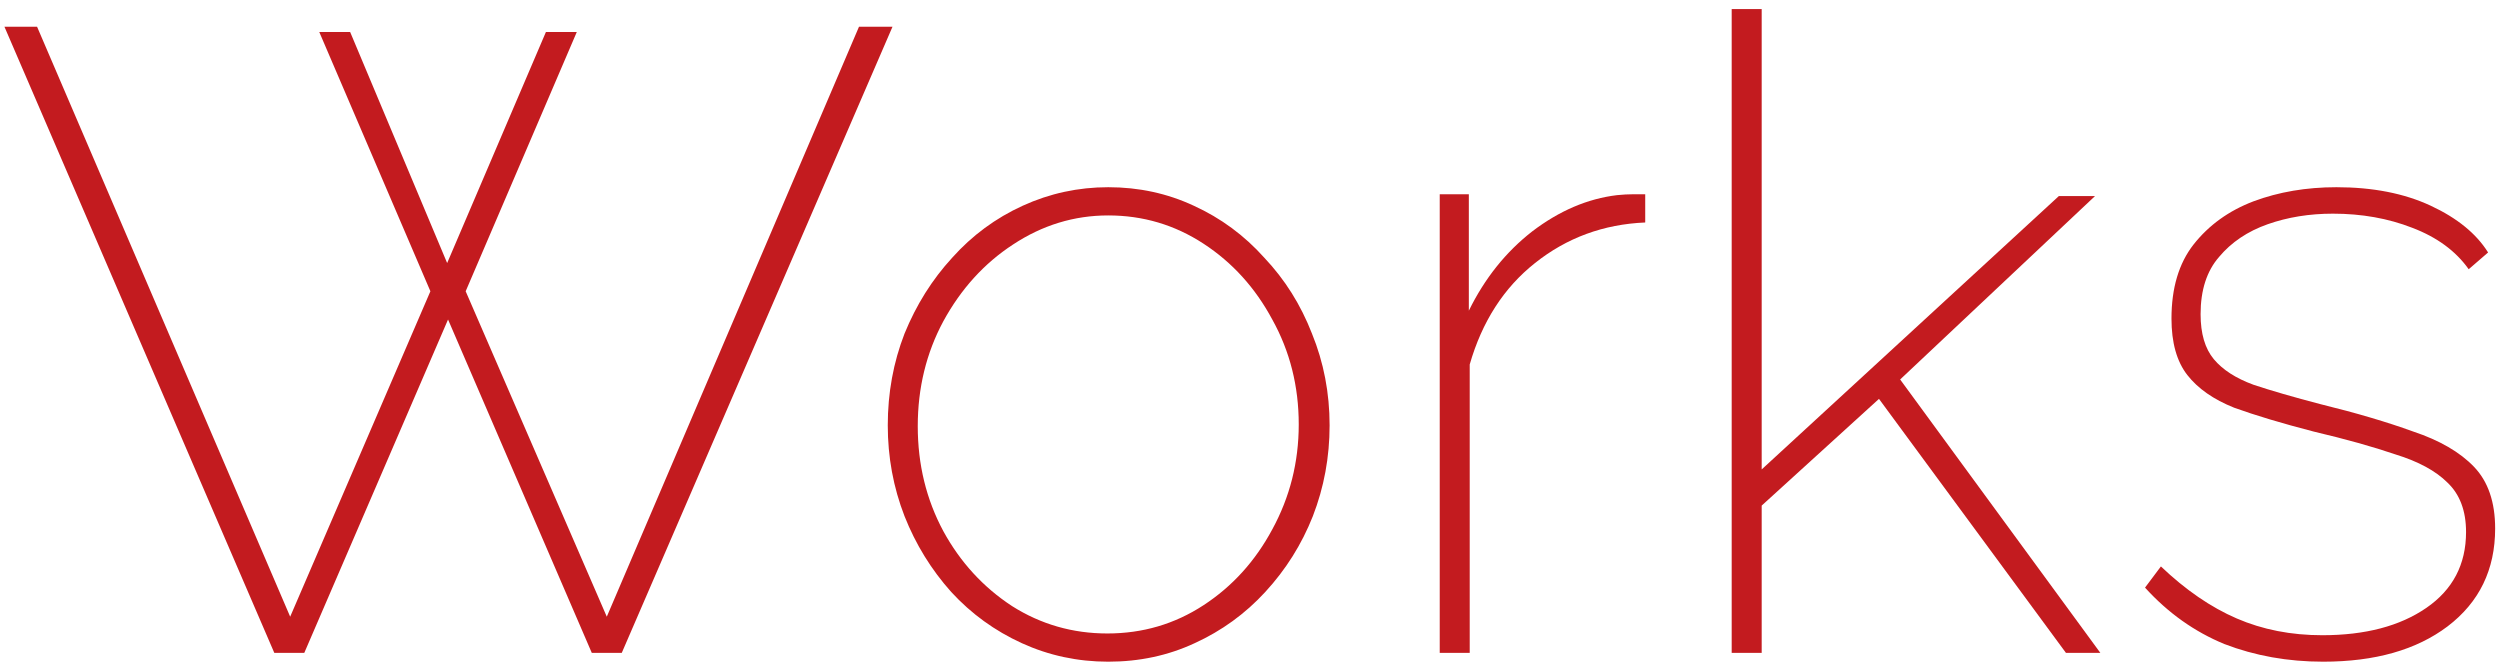
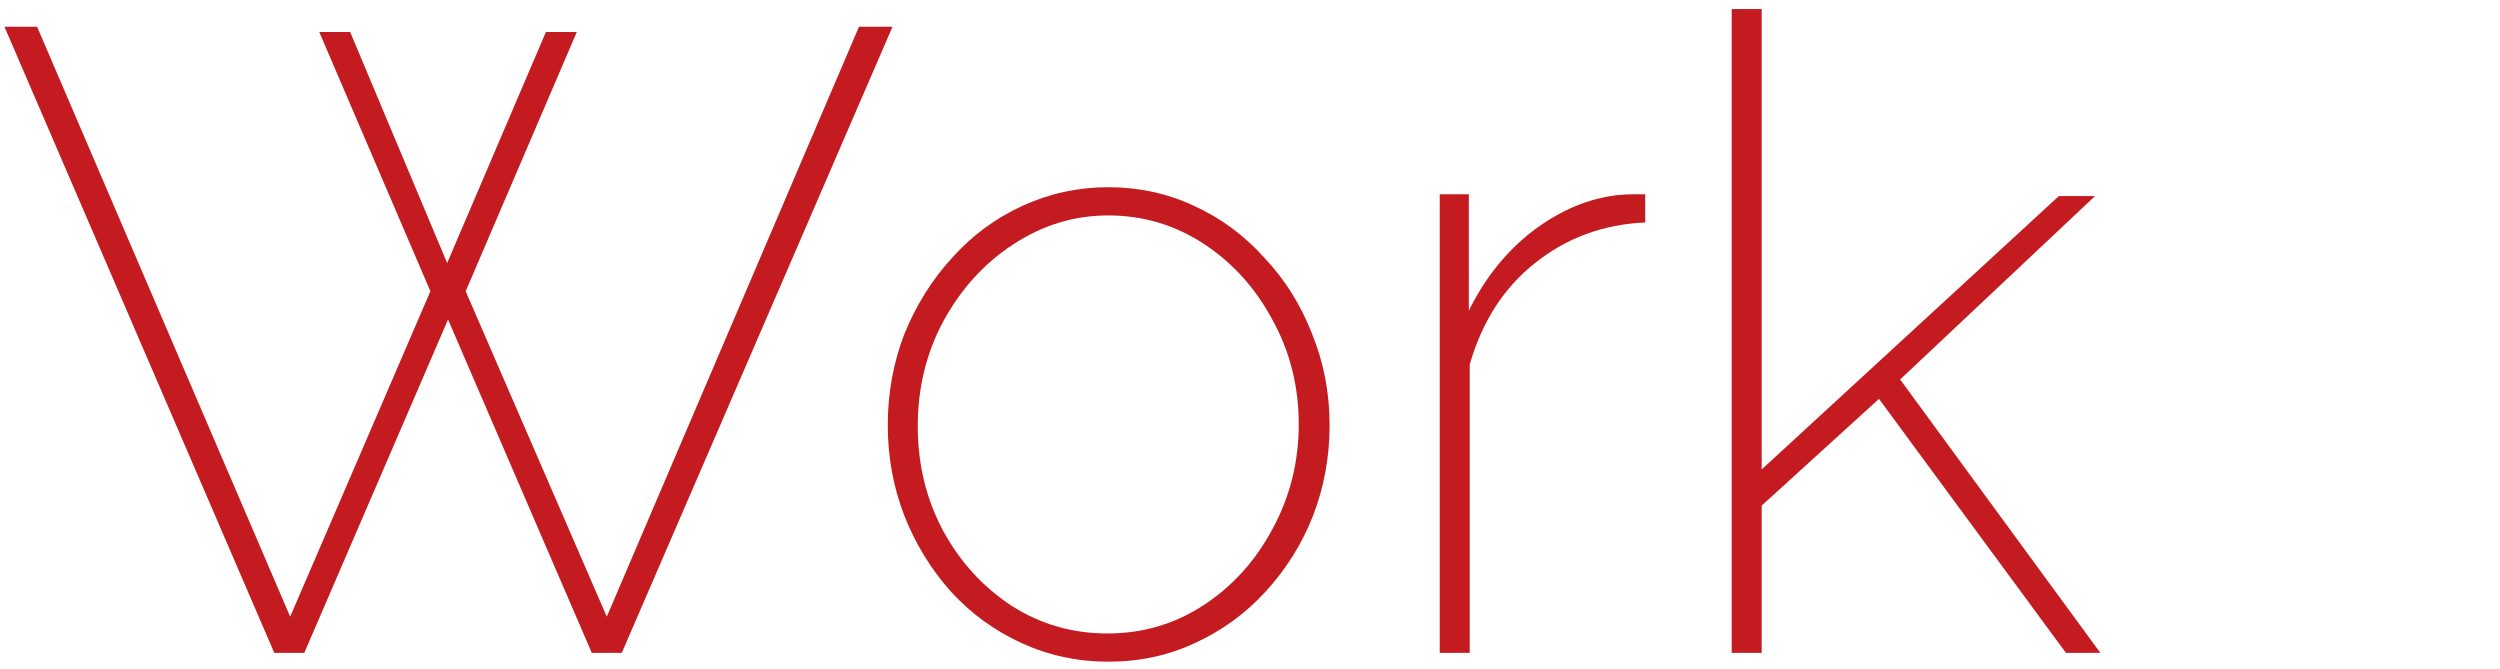
<svg xmlns="http://www.w3.org/2000/svg" width="157" height="42" viewBox="0 0 157 42" fill="none">
-   <path d="M145.895 41.554C143.68 41.554 141.612 41.185 139.692 40.446C137.809 39.671 136.148 38.489 134.708 36.902L135.705 35.572C137.255 37.049 138.843 38.139 140.468 38.84C142.092 39.542 143.883 39.892 145.84 39.892C148.535 39.892 150.714 39.32 152.375 38.175C154.037 37.031 154.868 35.443 154.868 33.412C154.868 32.083 154.48 31.049 153.705 30.311C152.966 29.572 151.877 28.982 150.437 28.538C149.034 28.058 147.317 27.578 145.286 27.099C143.292 26.582 141.631 26.083 140.302 25.603C139.009 25.086 138.031 24.403 137.366 23.554C136.702 22.705 136.369 21.523 136.369 20.009C136.369 18.089 136.831 16.538 137.754 15.357C138.714 14.139 139.969 13.234 141.52 12.643C143.108 12.052 144.843 11.757 146.726 11.757C149.015 11.757 150.991 12.145 152.652 12.92C154.314 13.695 155.514 14.674 156.252 15.855L155.034 16.908C154.222 15.763 153.04 14.895 151.489 14.305C149.975 13.714 148.314 13.418 146.505 13.418C145.028 13.418 143.662 13.64 142.406 14.083C141.151 14.526 140.135 15.209 139.36 16.132C138.585 17.018 138.197 18.218 138.197 19.732C138.197 20.951 138.474 21.892 139.028 22.557C139.582 23.222 140.412 23.757 141.52 24.163C142.628 24.532 144.031 24.939 145.729 25.382C147.982 25.935 149.92 26.508 151.545 27.099C153.206 27.652 154.48 28.391 155.366 29.314C156.252 30.237 156.695 31.529 156.695 33.191C156.695 35.775 155.699 37.825 153.705 39.339C151.748 40.815 149.145 41.554 145.895 41.554Z" fill="#C31B1F" />
  <path d="M129.741 41L118 25.049L110.634 31.751V41H108.75V0.569H110.634V29.48L129.298 12.311H131.569L119.329 23.831L131.901 41H129.741Z" fill="#C31B1F" />
  <path d="M103.32 13.972C100.698 14.083 98.391 14.932 96.397 16.52C94.44 18.071 93.074 20.194 92.298 22.889V41H90.415V12.2H92.243V19.511C93.24 17.48 94.569 15.818 96.231 14.526C97.929 13.234 99.701 12.477 101.548 12.255C101.917 12.218 102.249 12.2 102.545 12.2C102.877 12.2 103.135 12.2 103.32 12.2V13.972Z" fill="#C31B1F" />
  <path d="M69.598 41.554C67.678 41.554 65.869 41.166 64.17 40.391C62.472 39.615 60.995 38.545 59.739 37.178C58.484 35.775 57.506 34.188 56.804 32.415C56.102 30.606 55.752 28.705 55.752 26.711C55.752 24.68 56.102 22.76 56.804 20.951C57.542 19.142 58.539 17.554 59.795 16.188C61.05 14.785 62.527 13.695 64.226 12.92C65.924 12.145 67.715 11.757 69.598 11.757C71.518 11.757 73.309 12.145 74.97 12.92C76.669 13.695 78.146 14.785 79.401 16.188C80.693 17.554 81.69 19.142 82.392 20.951C83.13 22.76 83.499 24.68 83.499 26.711C83.499 28.705 83.149 30.606 82.447 32.415C81.746 34.188 80.749 35.775 79.456 37.178C78.201 38.545 76.724 39.615 75.026 40.391C73.364 41.166 71.555 41.554 69.598 41.554ZM57.635 26.766C57.635 29.166 58.17 31.363 59.241 33.357C60.312 35.314 61.752 36.883 63.561 38.065C65.37 39.209 67.364 39.782 69.543 39.782C71.758 39.782 73.77 39.191 75.579 38.009C77.389 36.828 78.829 35.24 79.899 33.246C81.007 31.215 81.561 29.018 81.561 26.655C81.561 24.255 81.007 22.058 79.899 20.065C78.829 18.071 77.389 16.483 75.579 15.302C73.77 14.12 71.776 13.529 69.598 13.529C67.456 13.529 65.463 14.139 63.616 15.357C61.807 16.538 60.349 18.145 59.241 20.175C58.17 22.169 57.635 24.366 57.635 26.766Z" fill="#C31B1F" />
  <path d="M20.05 2.009H21.989L28.081 16.52L34.284 2.009H36.223L29.244 18.292L38.106 38.729L53.946 1.677H56.05L39.047 41H37.164L28.137 20.065L19.109 41H17.226L0.278 1.677H2.327L18.223 38.729L27.029 18.292L20.05 2.009Z" fill="#C31B1F" />
</svg>